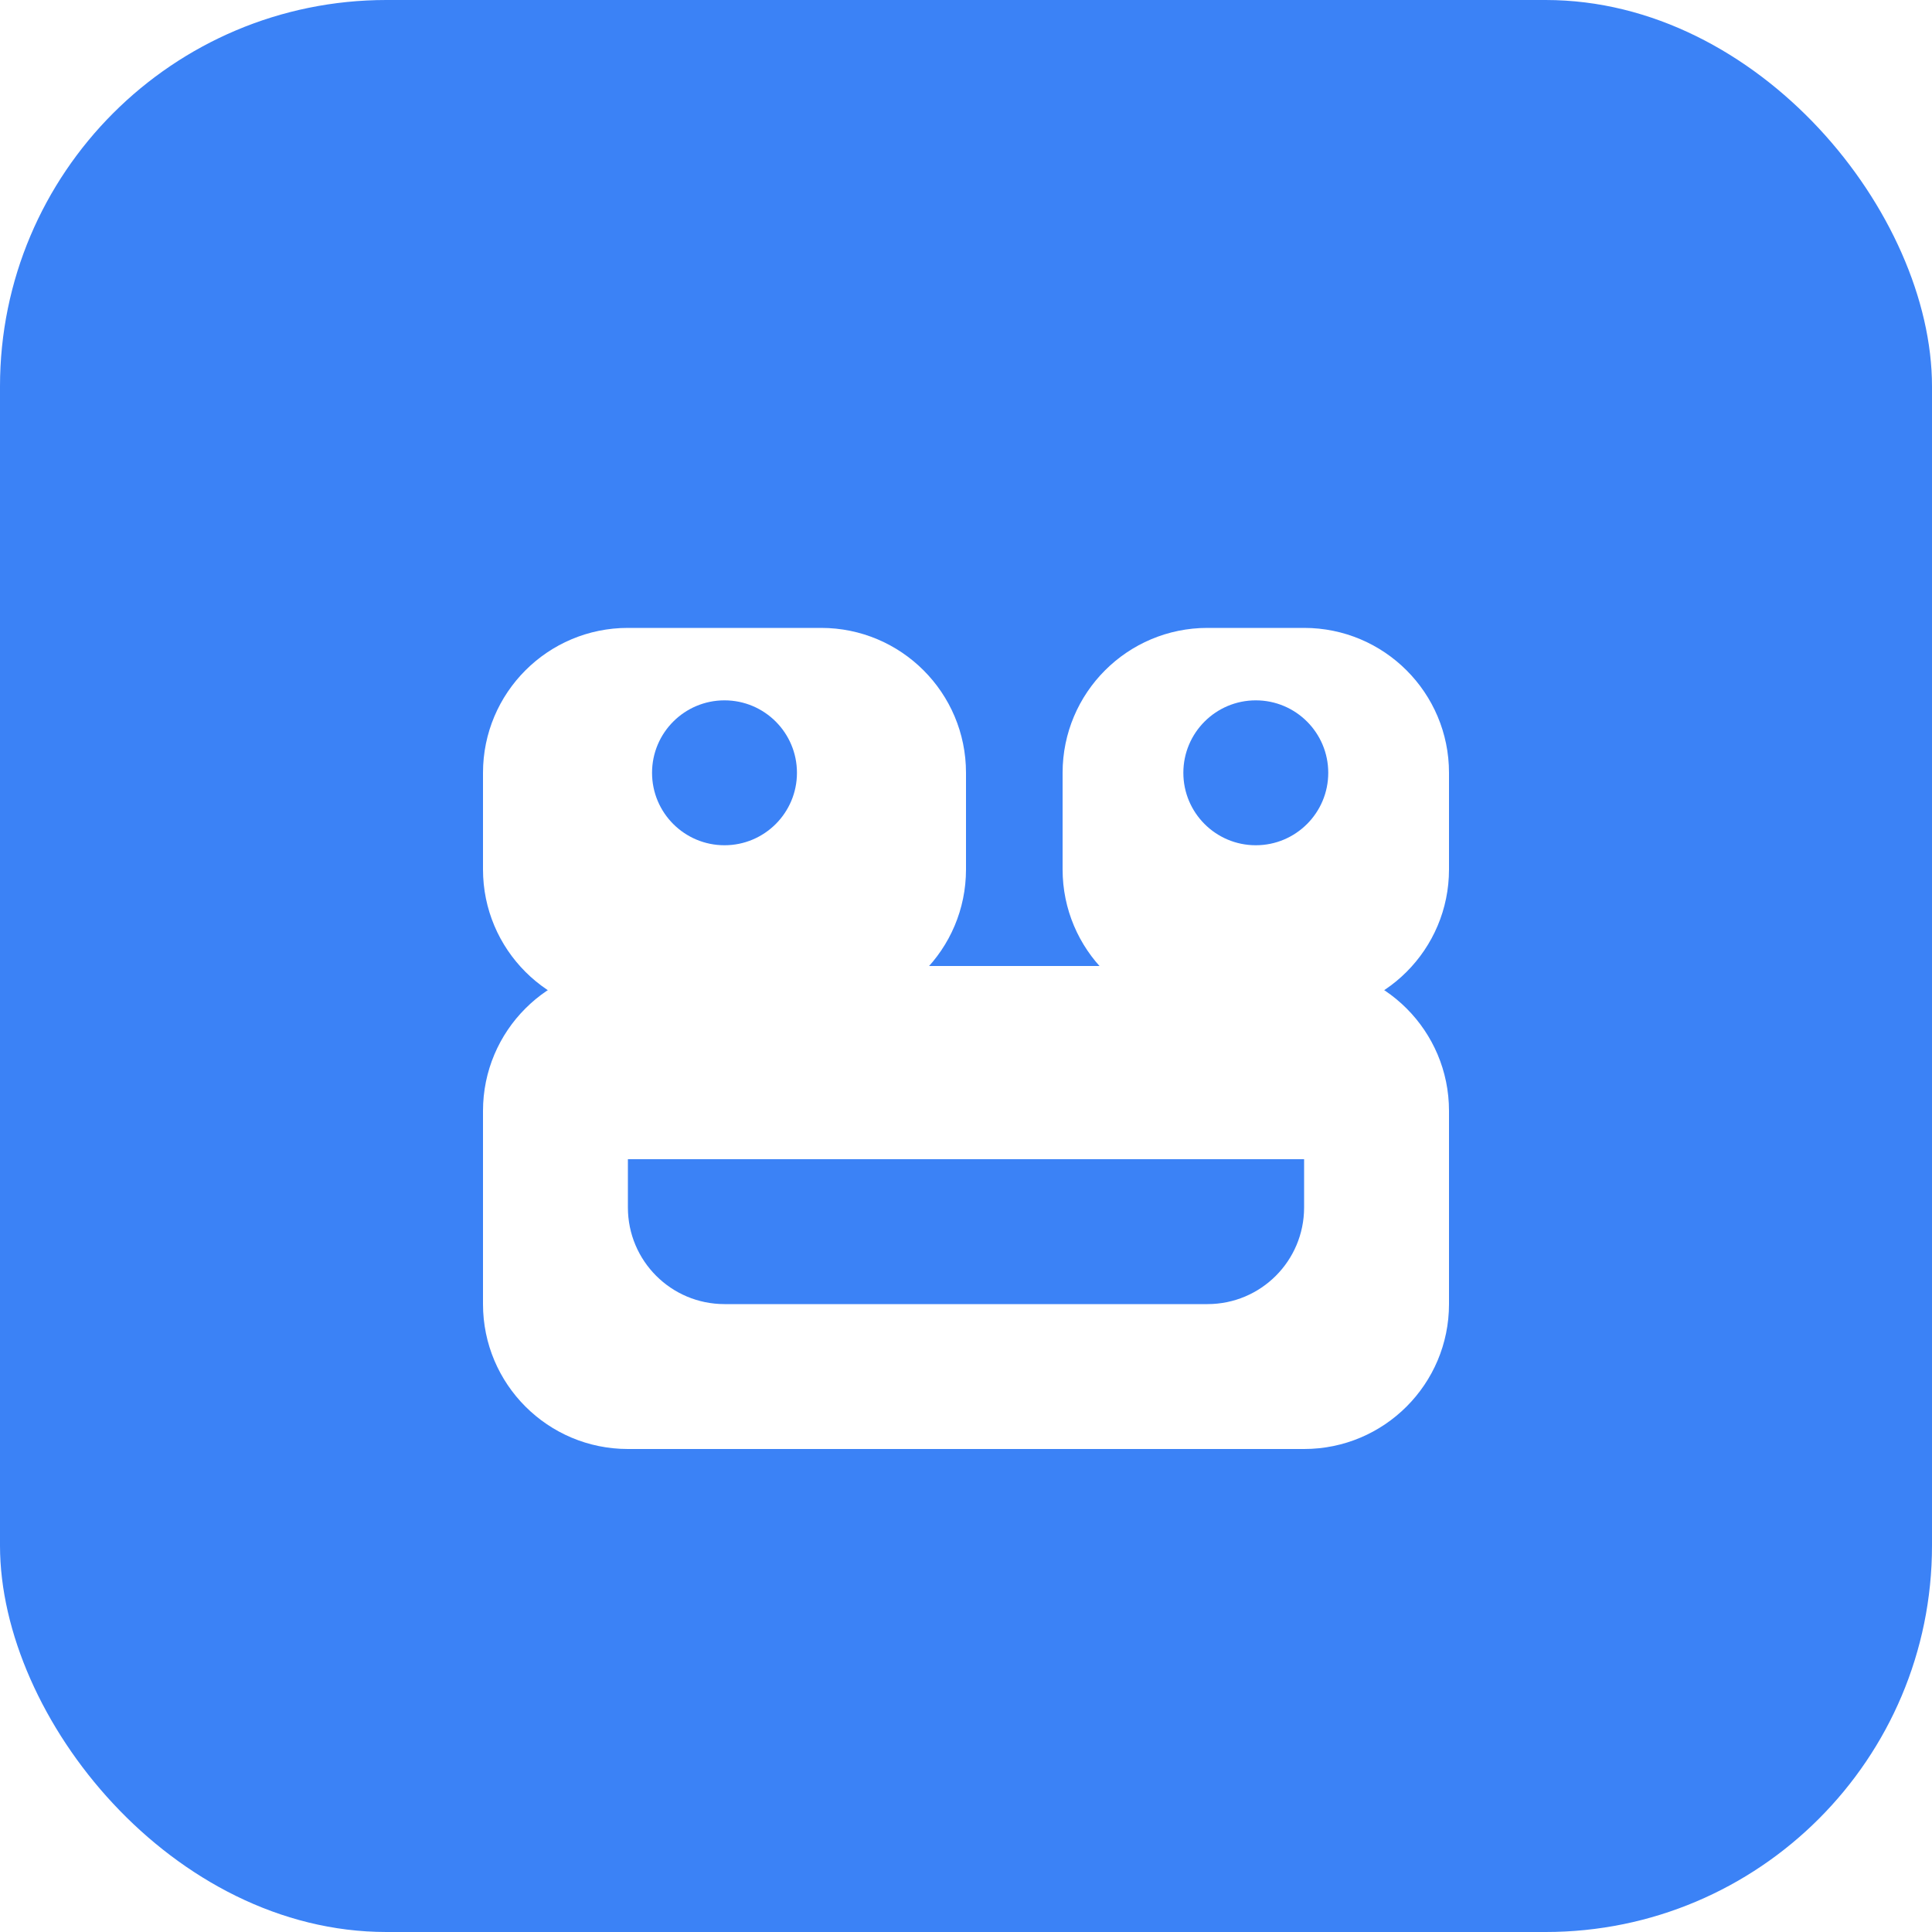
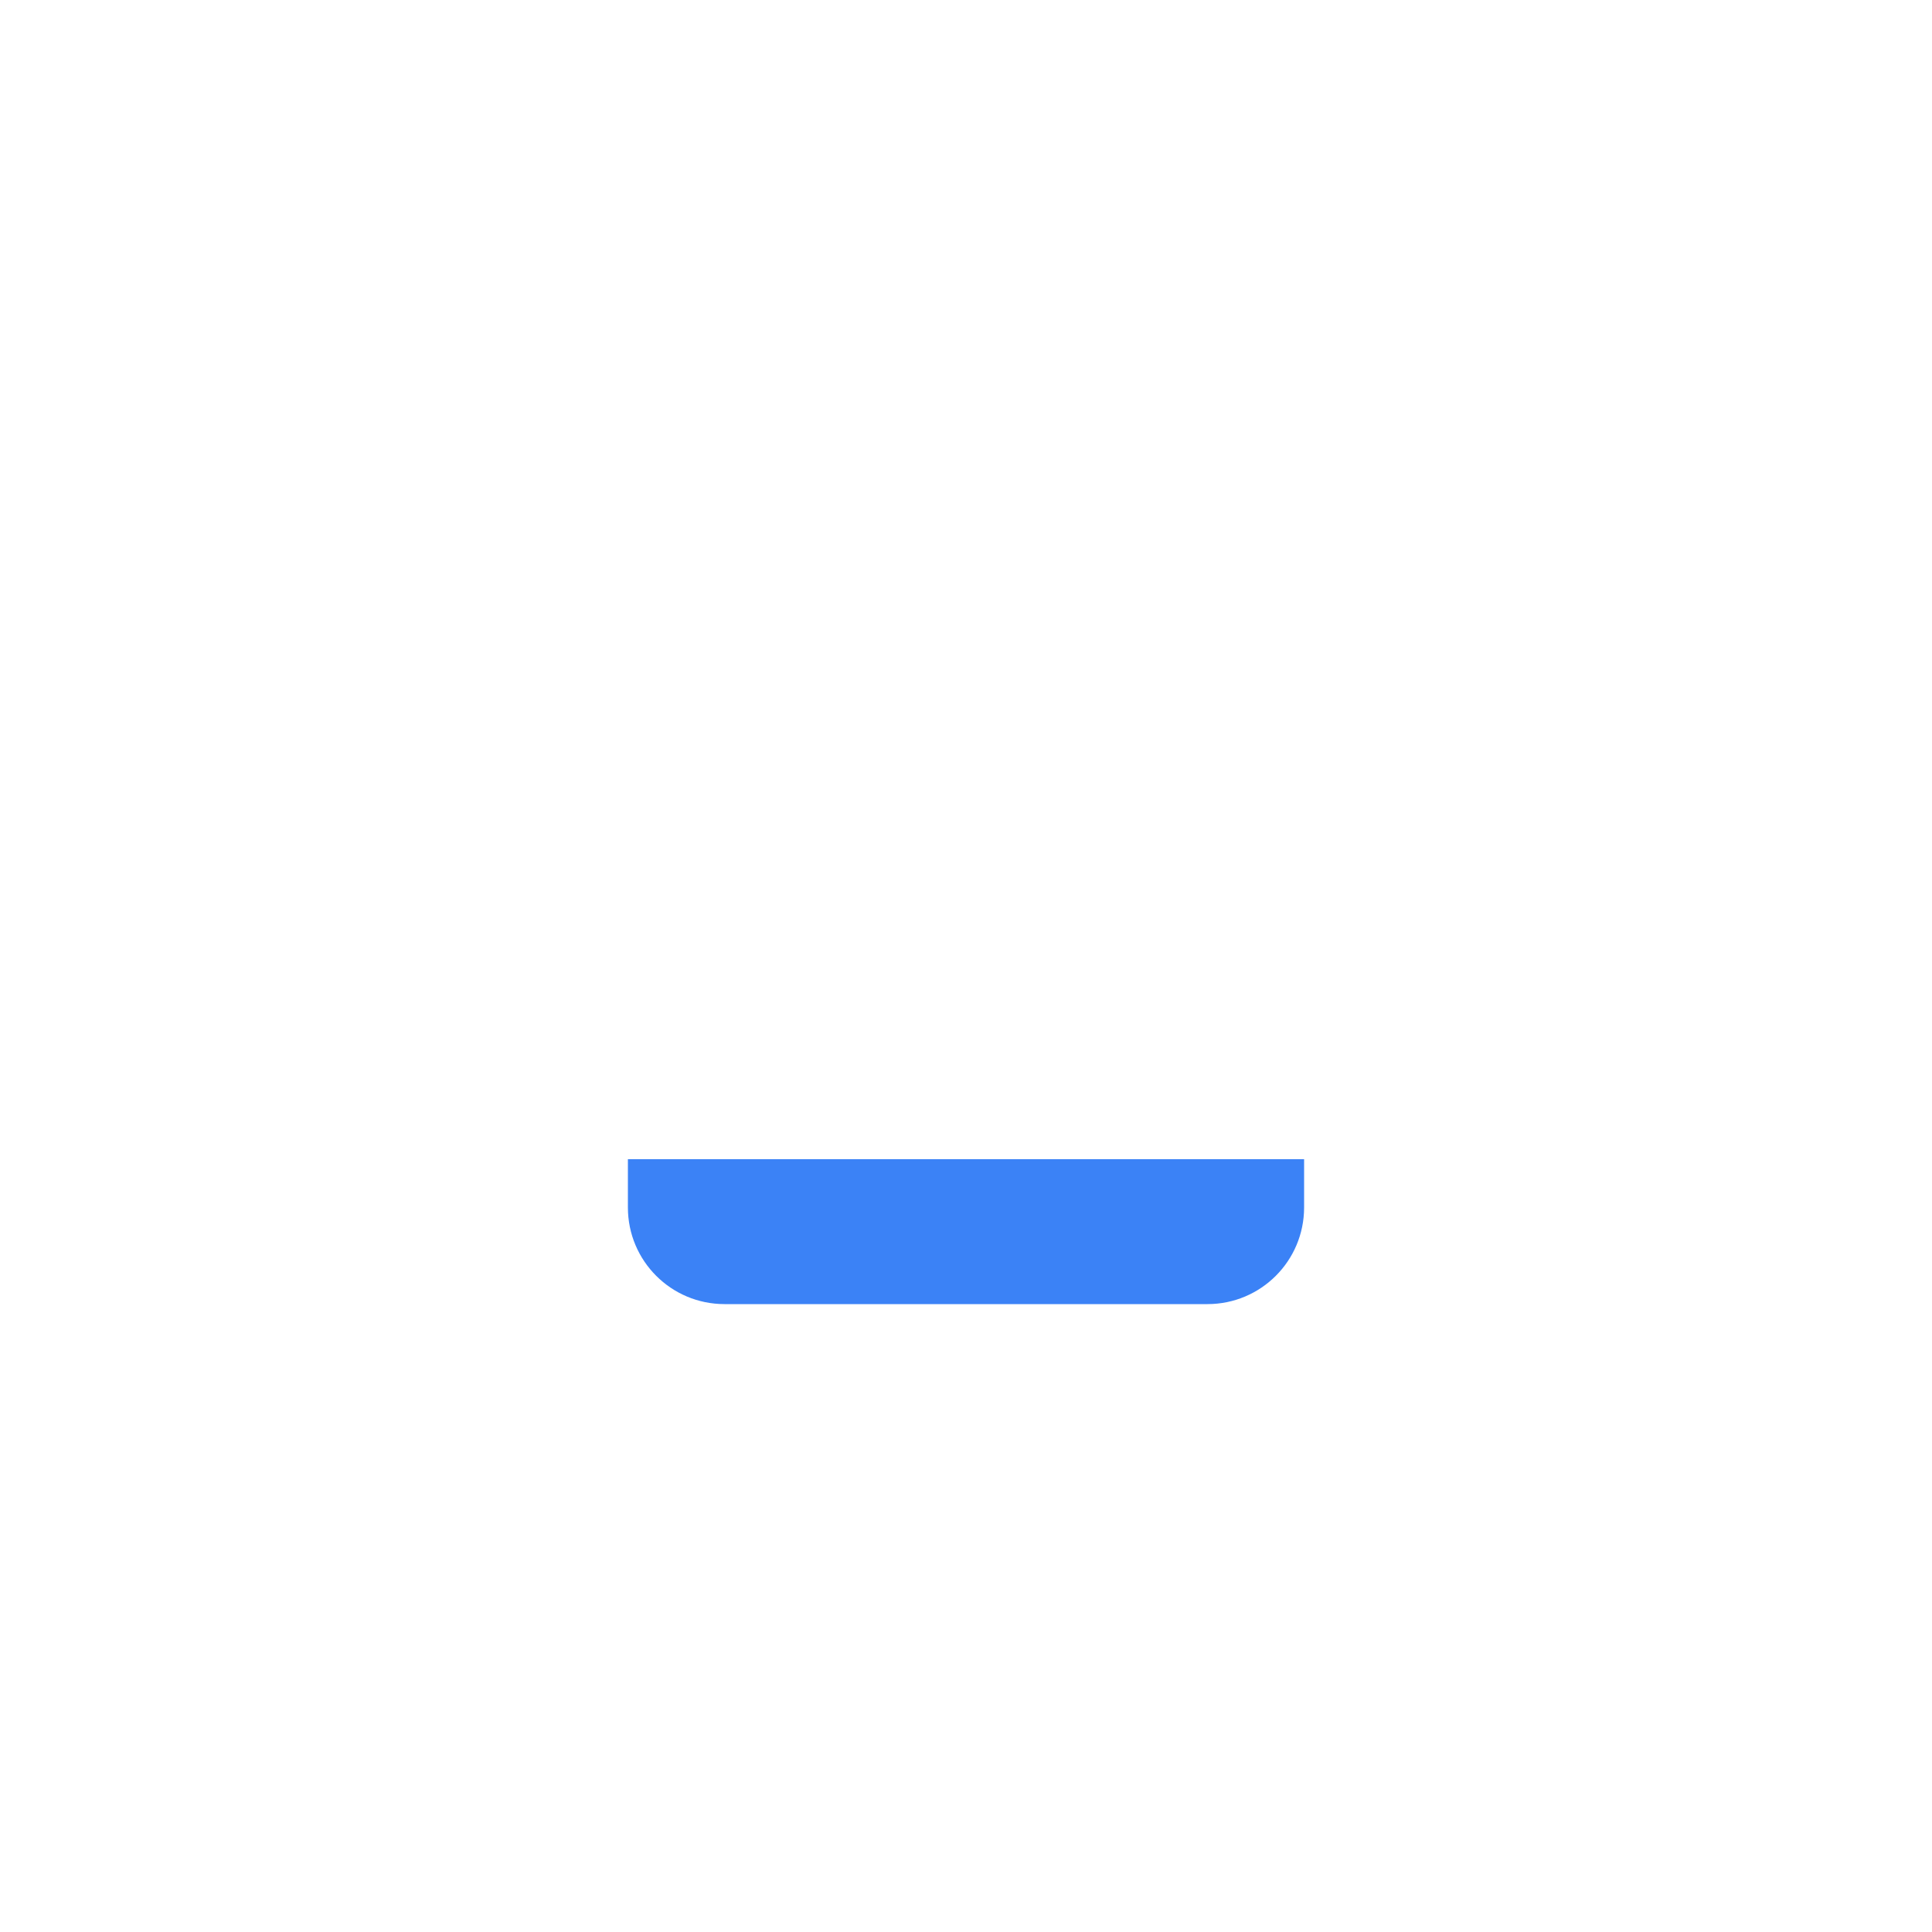
<svg xmlns="http://www.w3.org/2000/svg" width="40" height="40" viewBox="0 0 40 40" fill="none">
-   <rect width="40" height="40" rx="8" fill="#3B82F6" />
  <g filter="url(#filter0_d_1_1)">
-     <path d="M10 15C10 13.343 11.343 12 13 12H17C18.657 12 20 13.343 20 15V17C20 18.657 18.657 20 17 20H13C11.343 20 10 18.657 10 17V15Z" fill="white" />
    <path d="M22 15C22 13.343 23.343 12 25 12H27C28.657 12 30 13.343 30 15V17C30 18.657 28.657 20 27 20H25C23.343 20 22 18.657 22 17V15Z" fill="white" />
-     <path d="M10 22C10 20.343 11.343 19 13 19H27C28.657 19 30 20.343 30 22V26C30 27.657 28.657 29 27 29H13C11.343 29 10 27.657 10 26V22Z" fill="white" />
  </g>
-   <circle cx="15" cy="16" r="1.5" fill="#3B82F6" />
-   <circle cx="26" cy="16" r="1.5" fill="#3B82F6" />
  <path d="M13 24H27V25C27 26.105 26.105 27 25 27H15C13.895 27 13 26.105 13 25V24Z" fill="#3B82F6" />
  <defs>
    <filter id="filter0_d_1_1" x="8" y="11" width="24" height="21" filterUnits="userSpaceOnUse" color-interpolation-filters="sRGB">
      <feFlood flood-opacity="0" result="BackgroundImageFix" />
      <feColorMatrix in="SourceAlpha" type="matrix" values="0 0 0 0 0 0 0 0 0 0 0 0 0 0 0 0 0 0 127 0" result="hardAlpha" />
      <feOffset dy="1" />
      <feGaussianBlur stdDeviation="1" />
      <feColorMatrix type="matrix" values="0 0 0 0 0 0 0 0 0 0 0 0 0 0 0 0 0 0 0.1 0" />
      <feBlend mode="normal" in2="BackgroundImageFix" result="effect1_dropShadow_1_1" />
      <feBlend mode="normal" in="SourceGraphic" in2="effect1_dropShadow_1_1" result="shape" />
    </filter>
  </defs>
</svg>